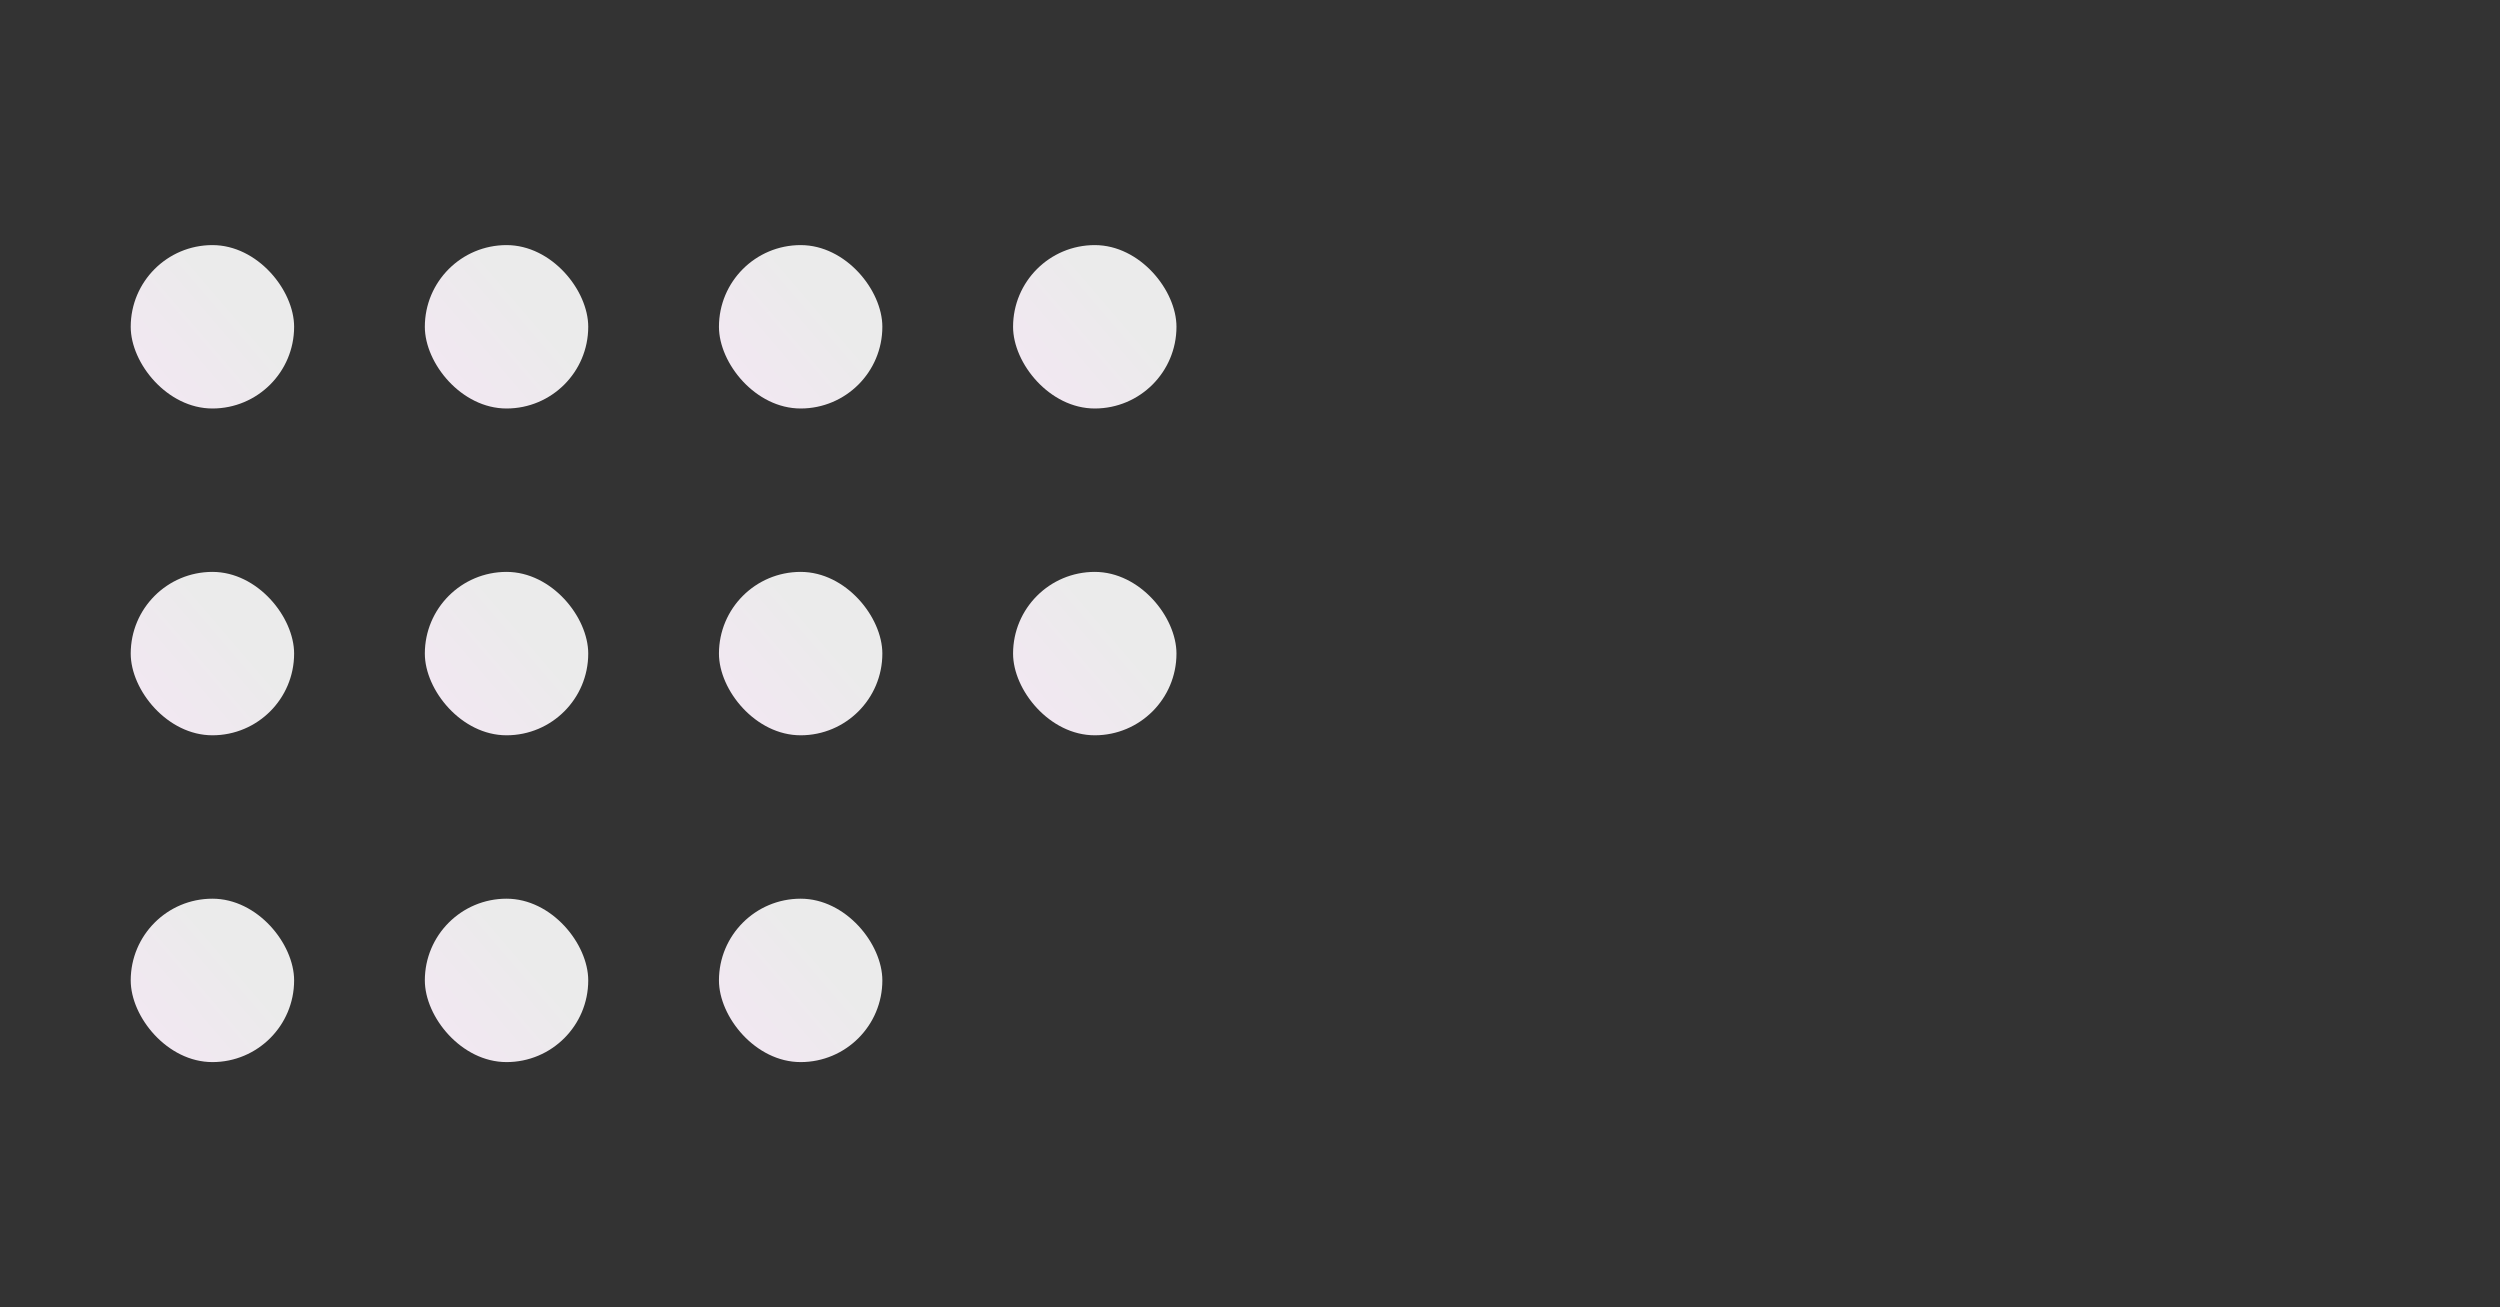
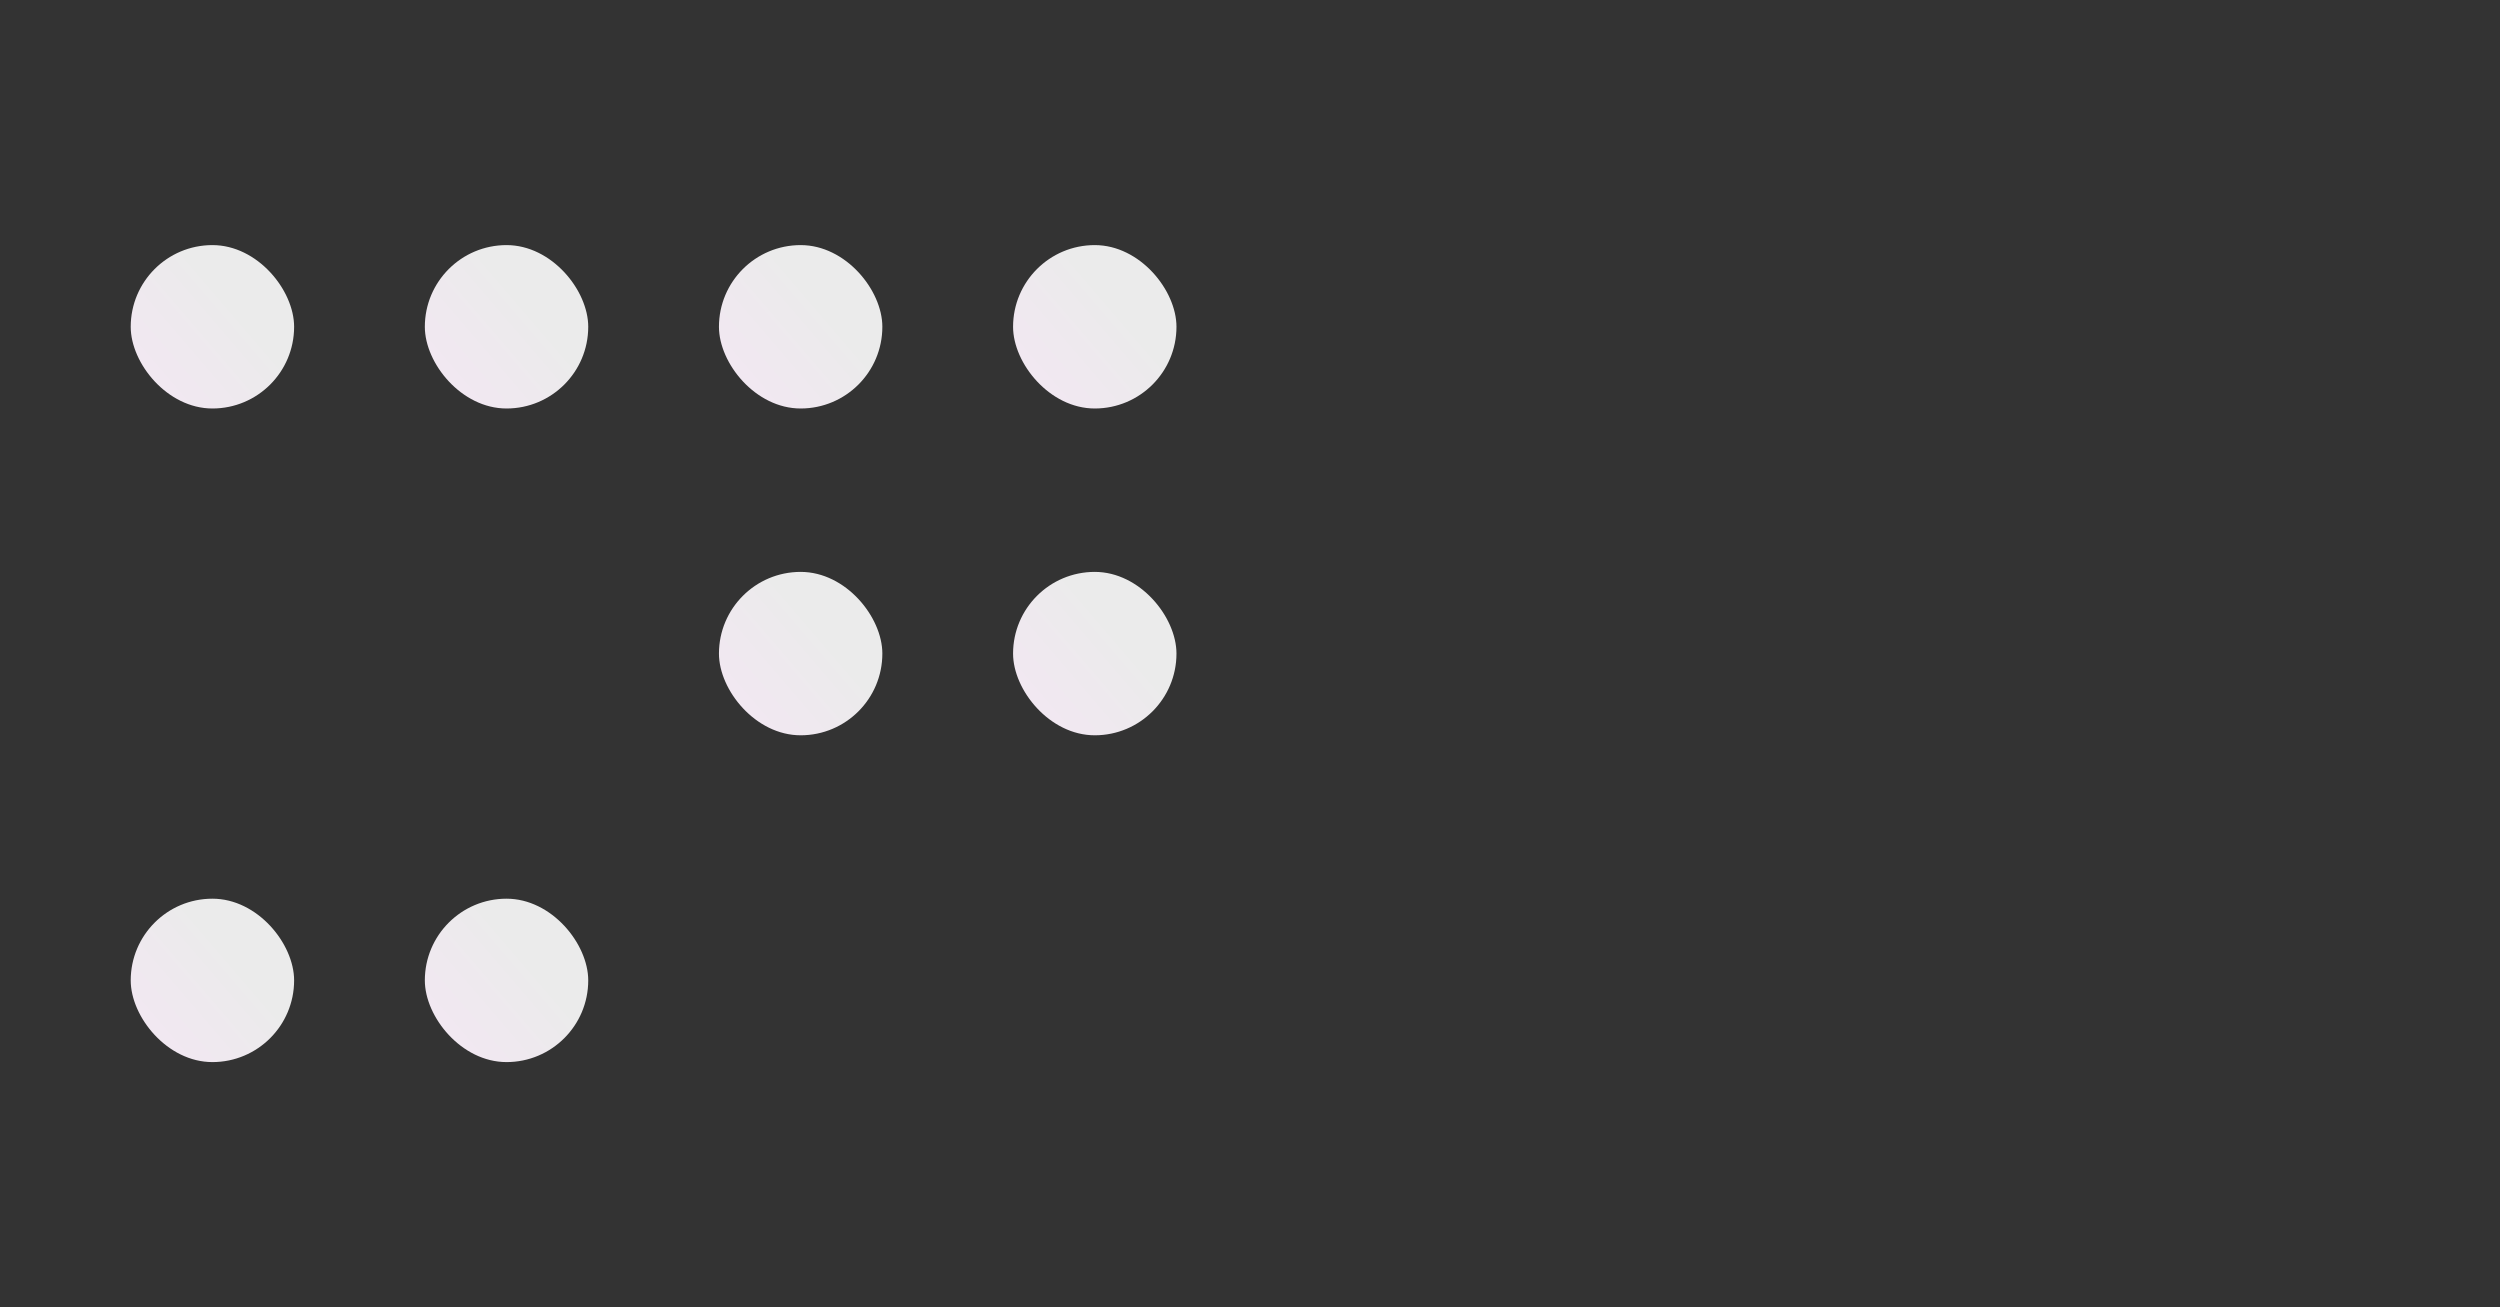
<svg xmlns="http://www.w3.org/2000/svg" width="153" height="80" viewBox="0 0 153 80" fill="none">
  <rect x="0" y="0" width="153" height="80" fill="#333333" stroke="none" />
  <rect x="8" y="15" width="10" height="10" rx="5" fill="url(#paint0_linear_3450_2329)" />
  <rect x="26" y="15" width="10" height="10" rx="5" fill="url(#paint1_linear_3450_2329)" />
  <rect x="44" y="15" width="10" height="10" rx="5" fill="url(#paint2_linear_3450_2329)" />
  <rect x="62" y="15" width="10" height="10" rx="5" fill="url(#paint3_linear_3450_2329)" />
-   <rect x="8" y="35" width="10" height="10" rx="5" fill="url(#paint4_linear_3450_2329)" />
-   <rect x="26" y="35" width="10" height="10" rx="5" fill="url(#paint5_linear_3450_2329)" />
  <rect x="44" y="35" width="10" height="10" rx="5" fill="url(#paint6_linear_3450_2329)" />
  <rect x="62" y="35" width="10" height="10" rx="5" fill="url(#paint7_linear_3450_2329)" />
  <rect x="8" y="55" width="10" height="10" rx="5" fill="url(#paint8_linear_3450_2329)" />
  <rect x="26" y="55" width="10" height="10" rx="5" fill="url(#paint9_linear_3450_2329)" />
-   <rect x="44" y="55" width="10" height="10" rx="5" fill="url(#paint10_linear_3450_2329)" />
  <defs>
    <linearGradient id="paint0_linear_3450_2329" x1="6.075" y1="24.602" x2="13.809" y2="17.974" gradientUnits="userSpaceOnUse">
      <stop offset="0.032" stop-color="#F4E6F4" />
      <stop offset="1" stop-color="#EBEBEB" />
    </linearGradient>
    <linearGradient id="paint1_linear_3450_2329" x1="24.075" y1="24.602" x2="31.809" y2="17.974" gradientUnits="userSpaceOnUse">
      <stop offset="0.032" stop-color="#F4E6F4" />
      <stop offset="1" stop-color="#EBEBEB" />
    </linearGradient>
    <linearGradient id="paint2_linear_3450_2329" x1="42.075" y1="24.602" x2="49.809" y2="17.974" gradientUnits="userSpaceOnUse">
      <stop offset="0.032" stop-color="#F4E6F4" />
      <stop offset="1" stop-color="#EBEBEB" />
    </linearGradient>
    <linearGradient id="paint3_linear_3450_2329" x1="60.075" y1="24.602" x2="67.809" y2="17.974" gradientUnits="userSpaceOnUse">
      <stop offset="0.032" stop-color="#F4E6F4" />
      <stop offset="1" stop-color="#EBEBEB" />
    </linearGradient>
    <linearGradient id="paint4_linear_3450_2329" x1="6.075" y1="44.602" x2="13.809" y2="37.974" gradientUnits="userSpaceOnUse">
      <stop offset="0.032" stop-color="#F4E6F4" />
      <stop offset="1" stop-color="#EBEBEB" />
    </linearGradient>
    <linearGradient id="paint5_linear_3450_2329" x1="24.075" y1="44.602" x2="31.809" y2="37.974" gradientUnits="userSpaceOnUse">
      <stop offset="0.032" stop-color="#F4E6F4" />
      <stop offset="1" stop-color="#EBEBEB" />
    </linearGradient>
    <linearGradient id="paint6_linear_3450_2329" x1="42.075" y1="44.602" x2="49.809" y2="37.974" gradientUnits="userSpaceOnUse">
      <stop offset="0.032" stop-color="#F4E6F4" />
      <stop offset="1" stop-color="#EBEBEB" />
    </linearGradient>
    <linearGradient id="paint7_linear_3450_2329" x1="60.075" y1="44.602" x2="67.809" y2="37.974" gradientUnits="userSpaceOnUse">
      <stop offset="0.032" stop-color="#F4E6F4" />
      <stop offset="1" stop-color="#EBEBEB" />
    </linearGradient>
    <linearGradient id="paint8_linear_3450_2329" x1="6.075" y1="64.602" x2="13.809" y2="57.974" gradientUnits="userSpaceOnUse">
      <stop offset="0.032" stop-color="#F4E6F4" />
      <stop offset="1" stop-color="#EBEBEB" />
    </linearGradient>
    <linearGradient id="paint9_linear_3450_2329" x1="24.075" y1="64.602" x2="31.809" y2="57.974" gradientUnits="userSpaceOnUse">
      <stop offset="0.032" stop-color="#F4E6F4" />
      <stop offset="1" stop-color="#EBEBEB" />
    </linearGradient>
    <linearGradient id="paint10_linear_3450_2329" x1="42.075" y1="64.602" x2="49.809" y2="57.974" gradientUnits="userSpaceOnUse">
      <stop offset="0.032" stop-color="#F4E6F4" />
      <stop offset="1" stop-color="#EBEBEB" />
    </linearGradient>
  </defs>
</svg>